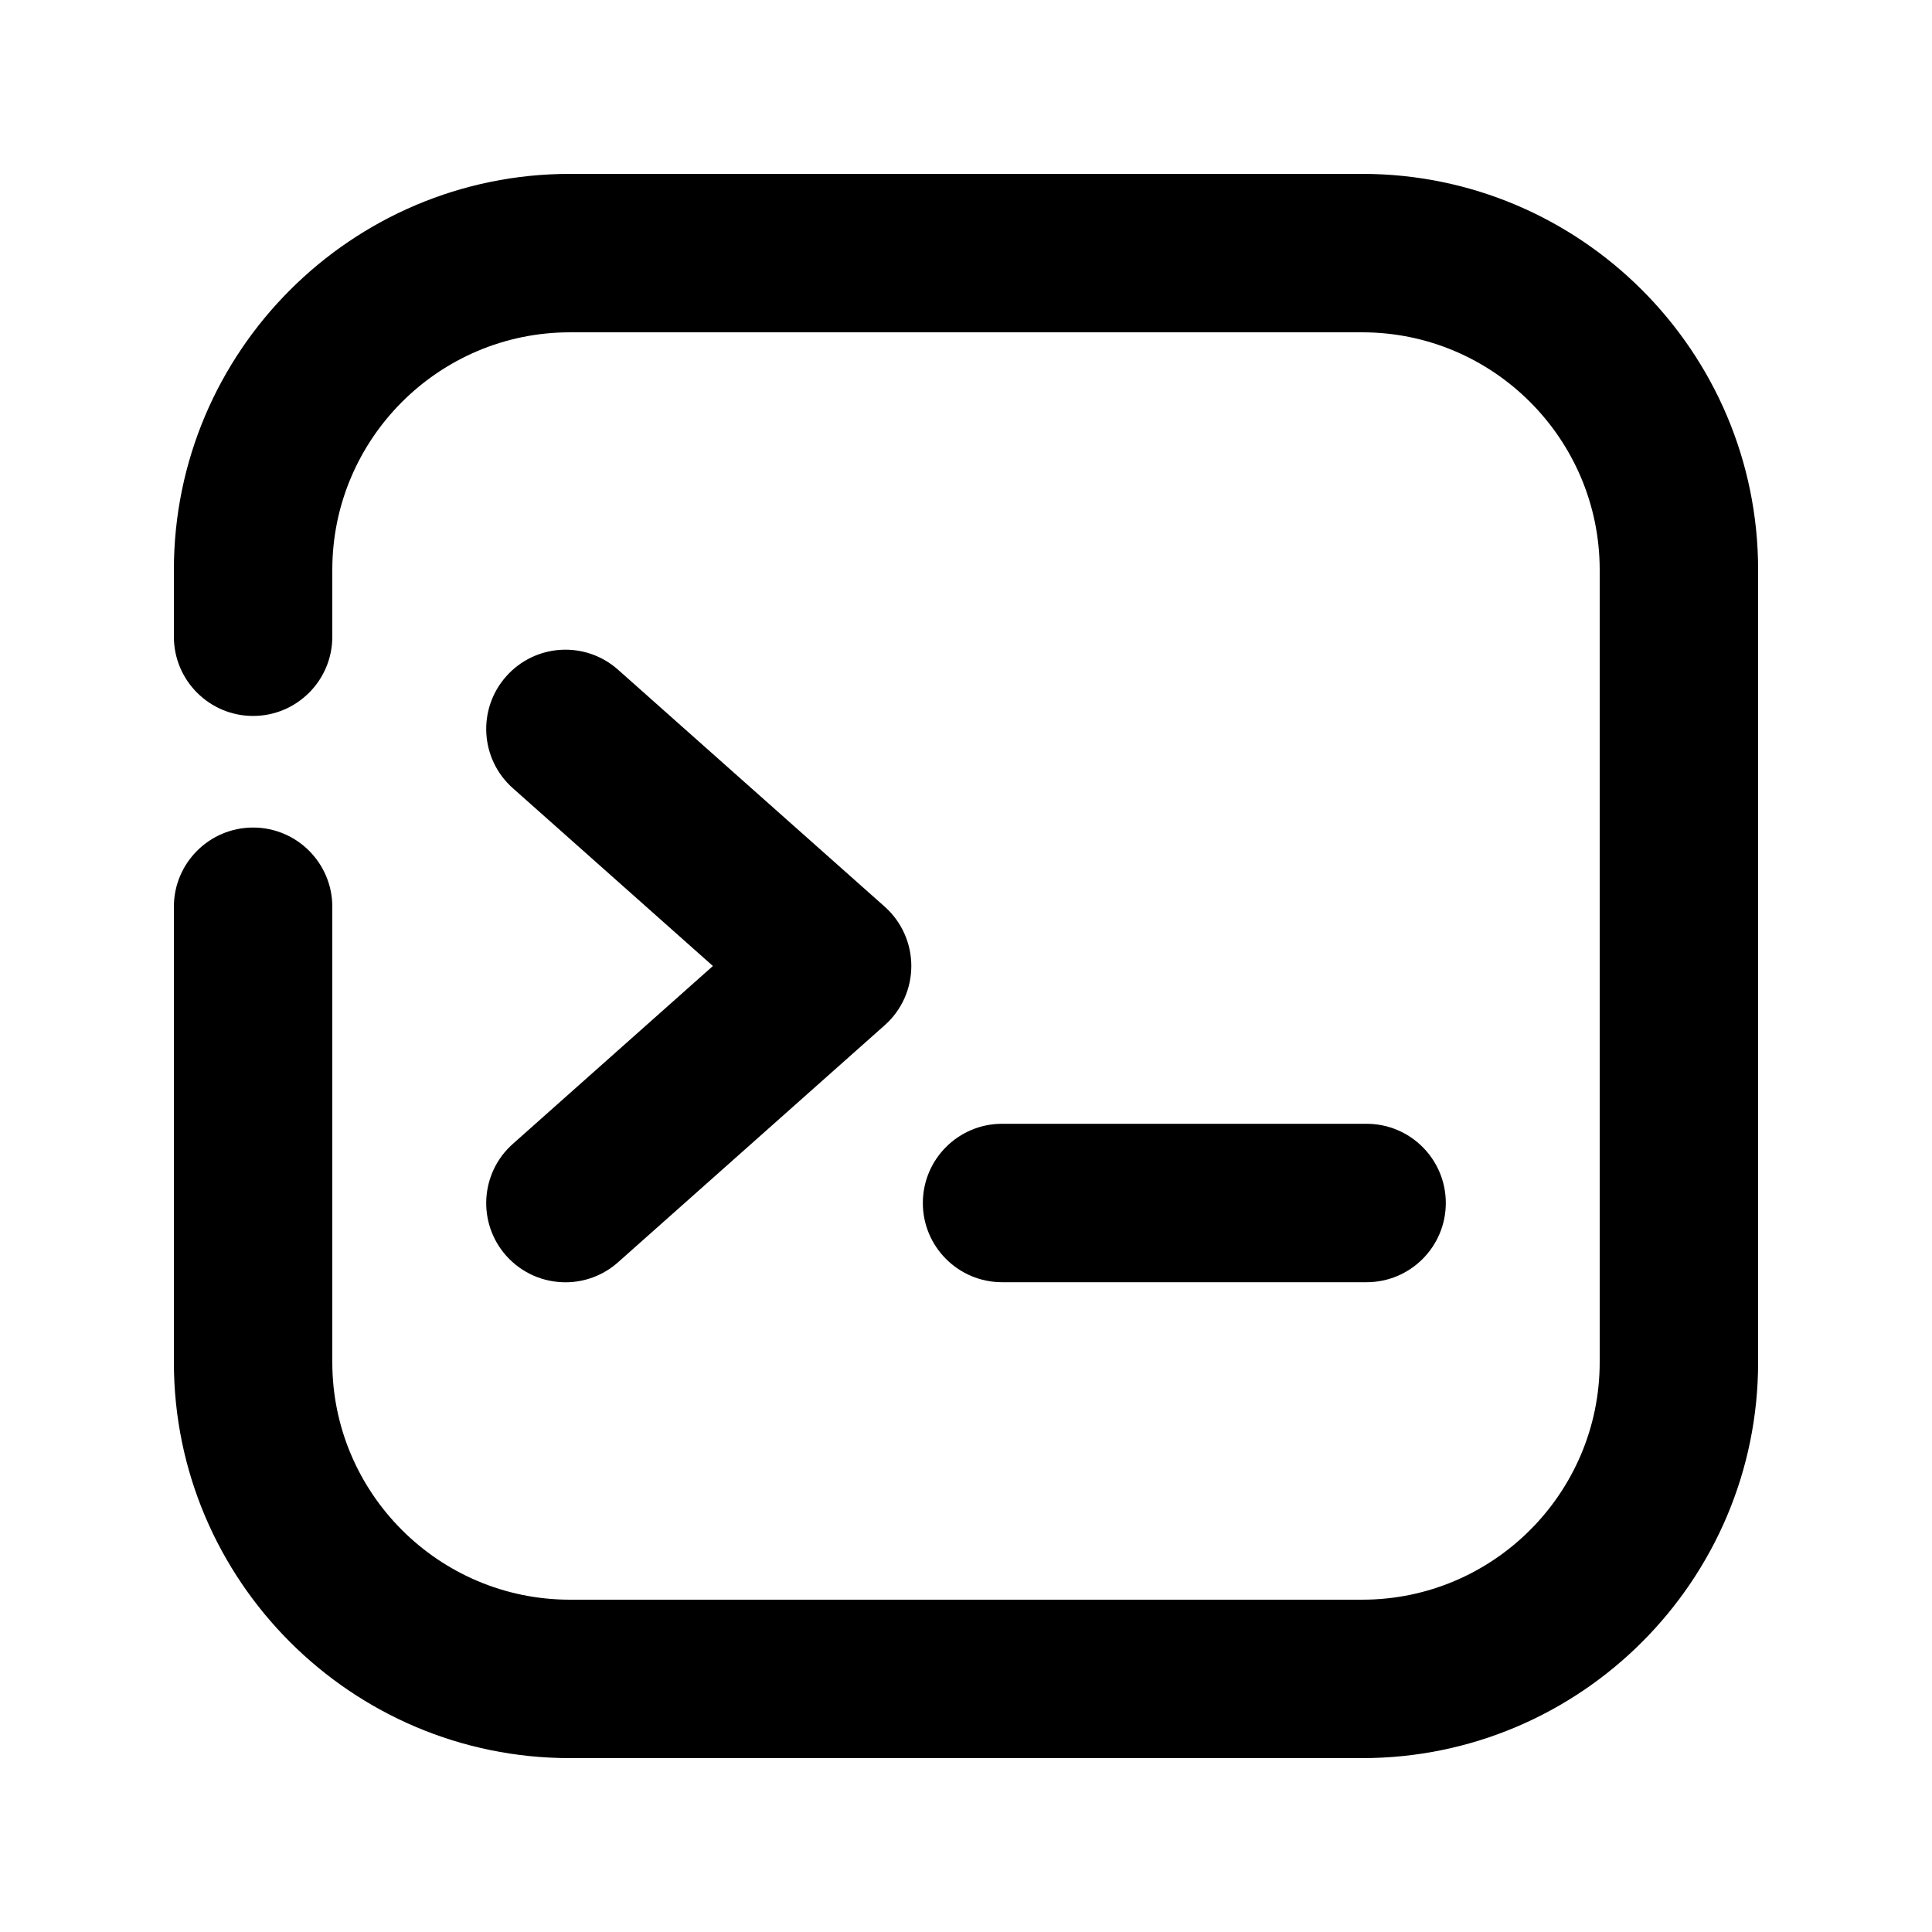
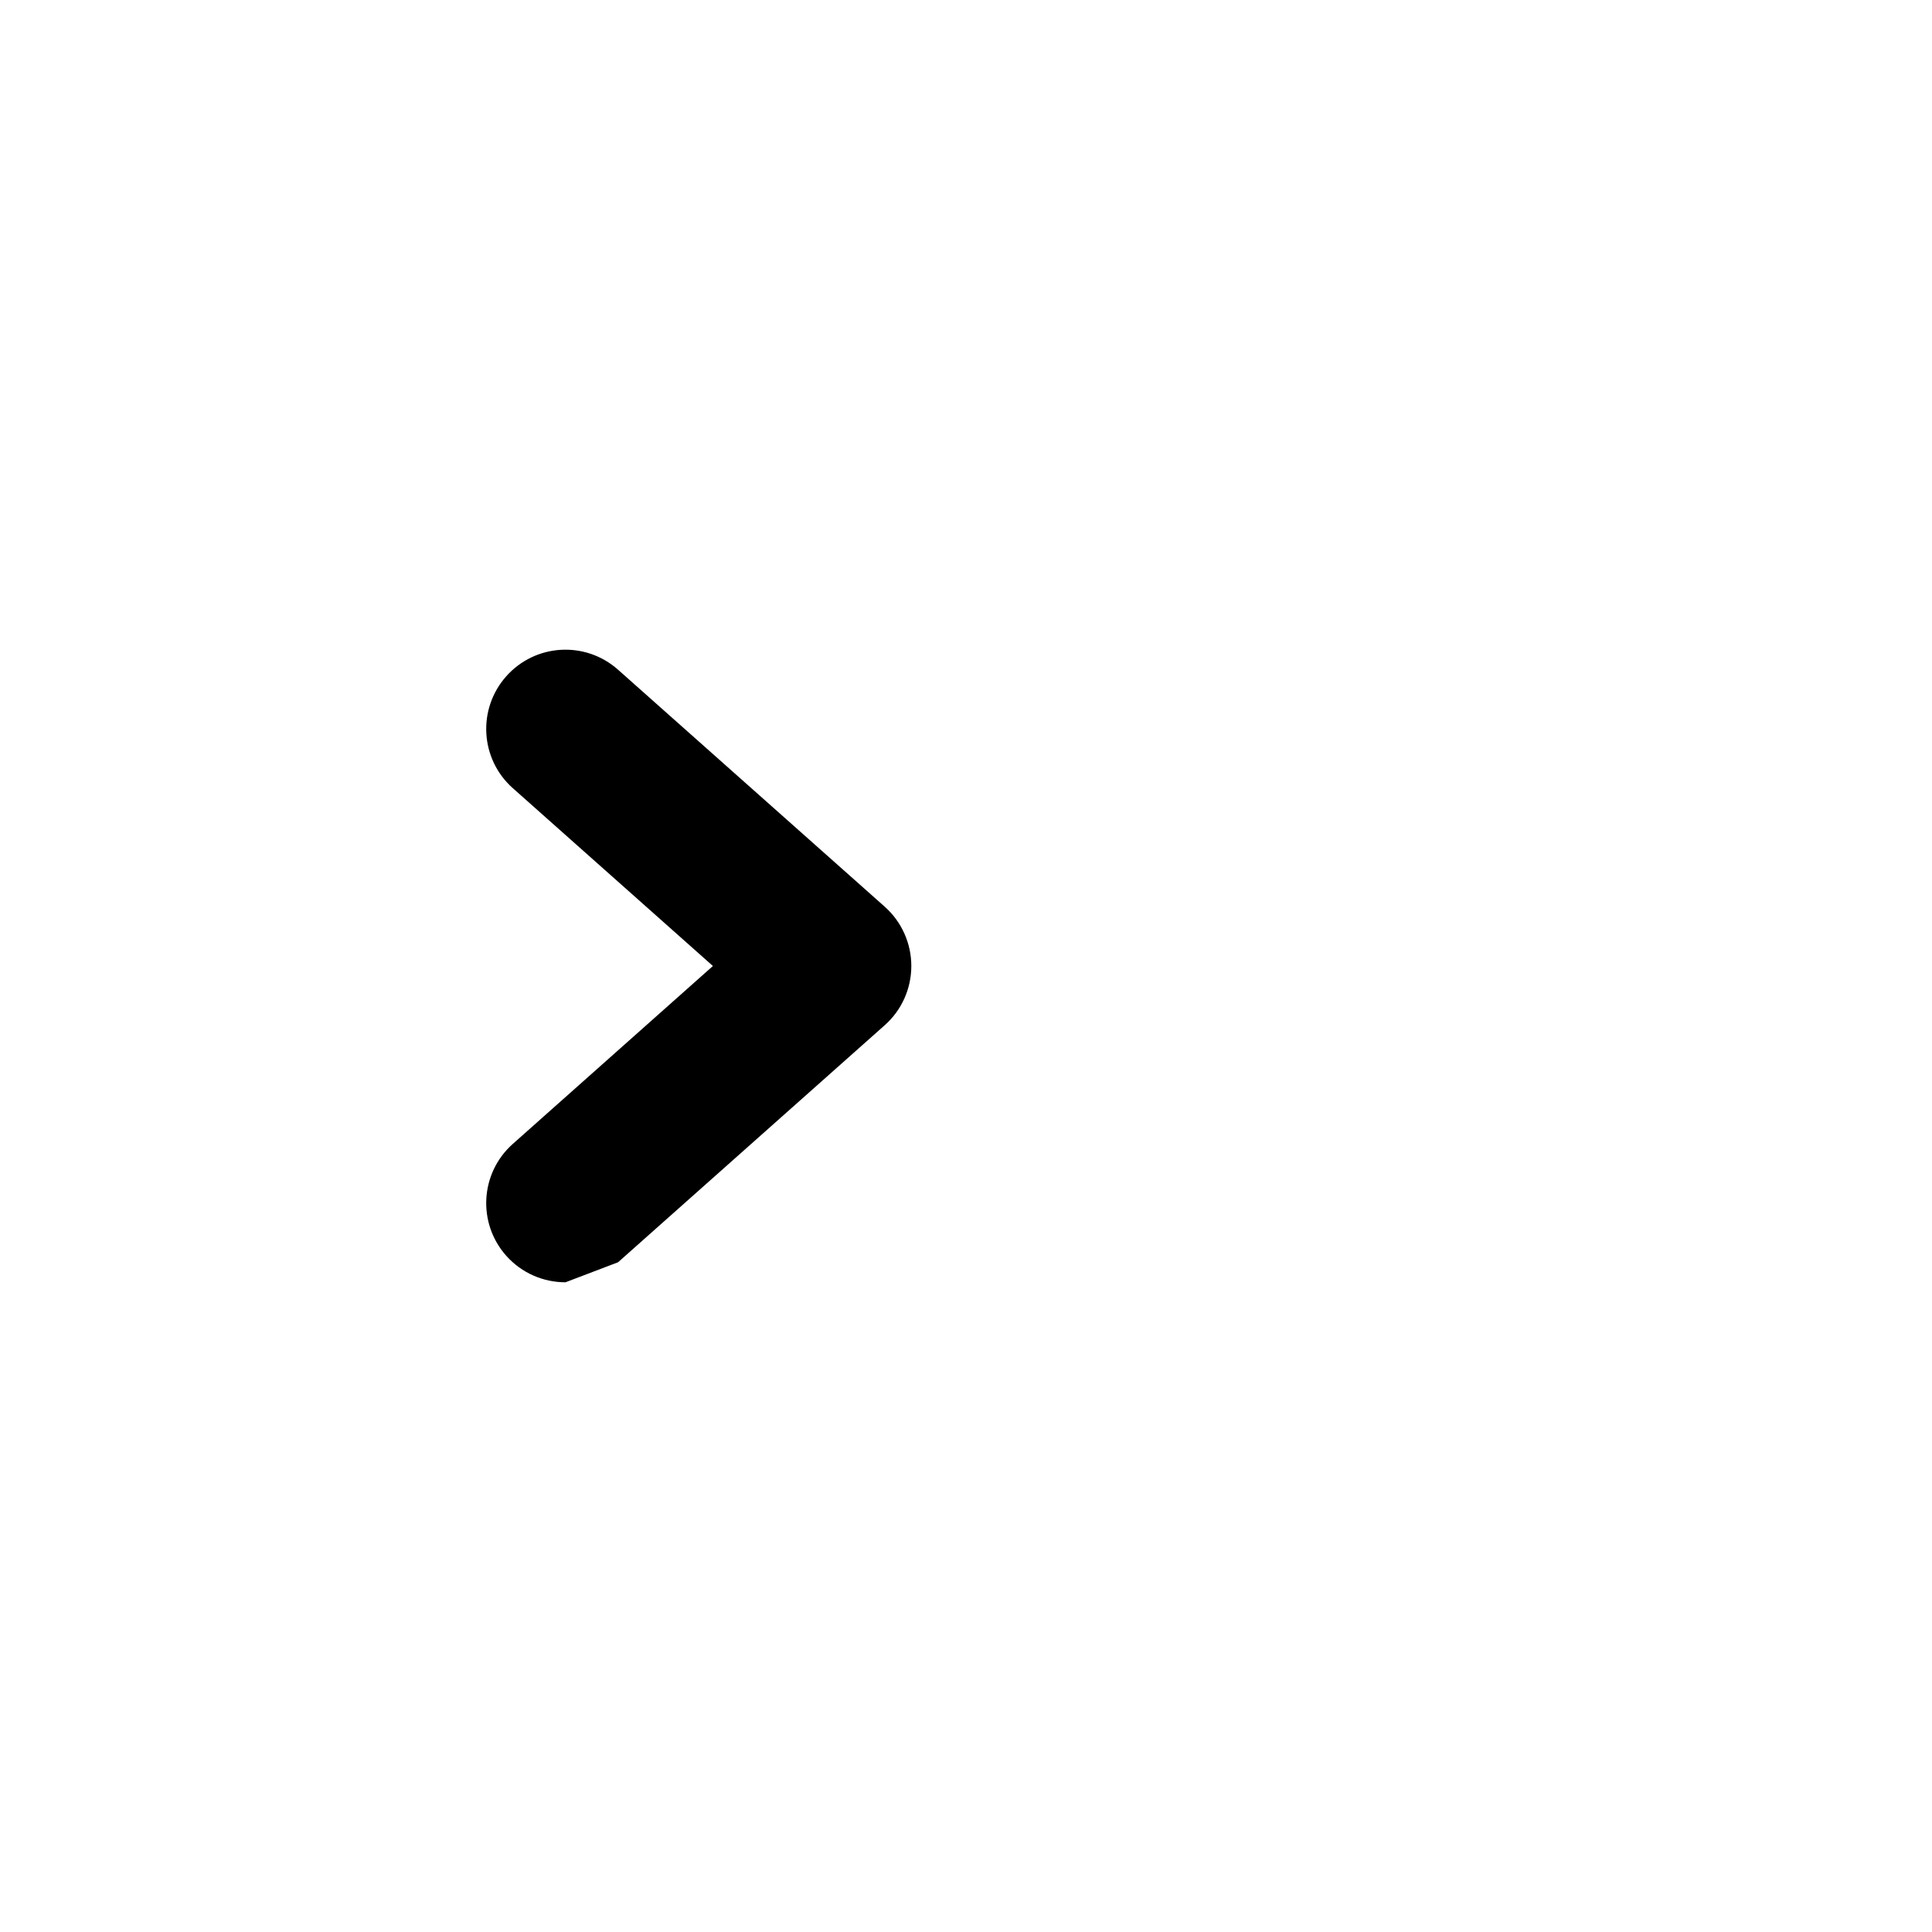
<svg xmlns="http://www.w3.org/2000/svg" fill="#000000" width="800px" height="800px" version="1.1" viewBox="144 144 512 512">
  <g>
-     <path d="m293.86 483.82c-5.793 0-11.547-2.371-15.703-7.031-7.703-8.668-6.926-21.938 1.742-29.641l53.027-47.148-53.027-47.129c-8.668-7.703-9.445-20.973-1.742-29.641s20.949-9.469 29.641-1.742l70.68 62.809c4.473 3.988 7.031 9.699 7.031 15.703s-2.562 11.715-7.031 15.68l-70.68 62.828c-3.988 3.547-8.965 5.312-13.938 5.312z" />
-     <path d="m506.16 483.8h-96.605c-11.586 0-20.992-9.406-20.992-20.992 0-11.586 9.406-20.992 20.992-20.992h96.605c11.586 0 20.992 9.406 20.992 20.992 0 11.586-9.406 20.992-20.992 20.992z" />
-     <path d="m505 609.92h-209.96c-57.875 0-104.96-47.062-104.96-104.92v-120.7c0-11.586 9.406-20.992 20.992-20.992 11.586 0 20.992 9.406 20.992 20.992v120.7c0 34.699 28.254 62.934 62.977 62.934h209.96c34.699 0 62.934-28.234 62.934-62.934v-209.98c0-34.719-28.234-62.953-62.934-62.953h-209.96c-34.723 0-62.977 28.234-62.977 62.953v17.719c0 11.586-9.406 20.992-20.992 20.992-11.586 0-20.992-9.406-20.992-20.992v-17.719c0-57.852 47.086-104.94 104.96-104.94h209.96c57.855 0 104.92 47.086 104.92 104.94v209.98c0 57.855-47.062 104.92-104.92 104.92z" />
+     <path d="m293.86 483.82c-5.793 0-11.547-2.371-15.703-7.031-7.703-8.668-6.926-21.938 1.742-29.641l53.027-47.148-53.027-47.129c-8.668-7.703-9.445-20.973-1.742-29.641s20.949-9.469 29.641-1.742l70.68 62.809c4.473 3.988 7.031 9.699 7.031 15.703s-2.562 11.715-7.031 15.68l-70.68 62.828z" />
  </g>
</svg>